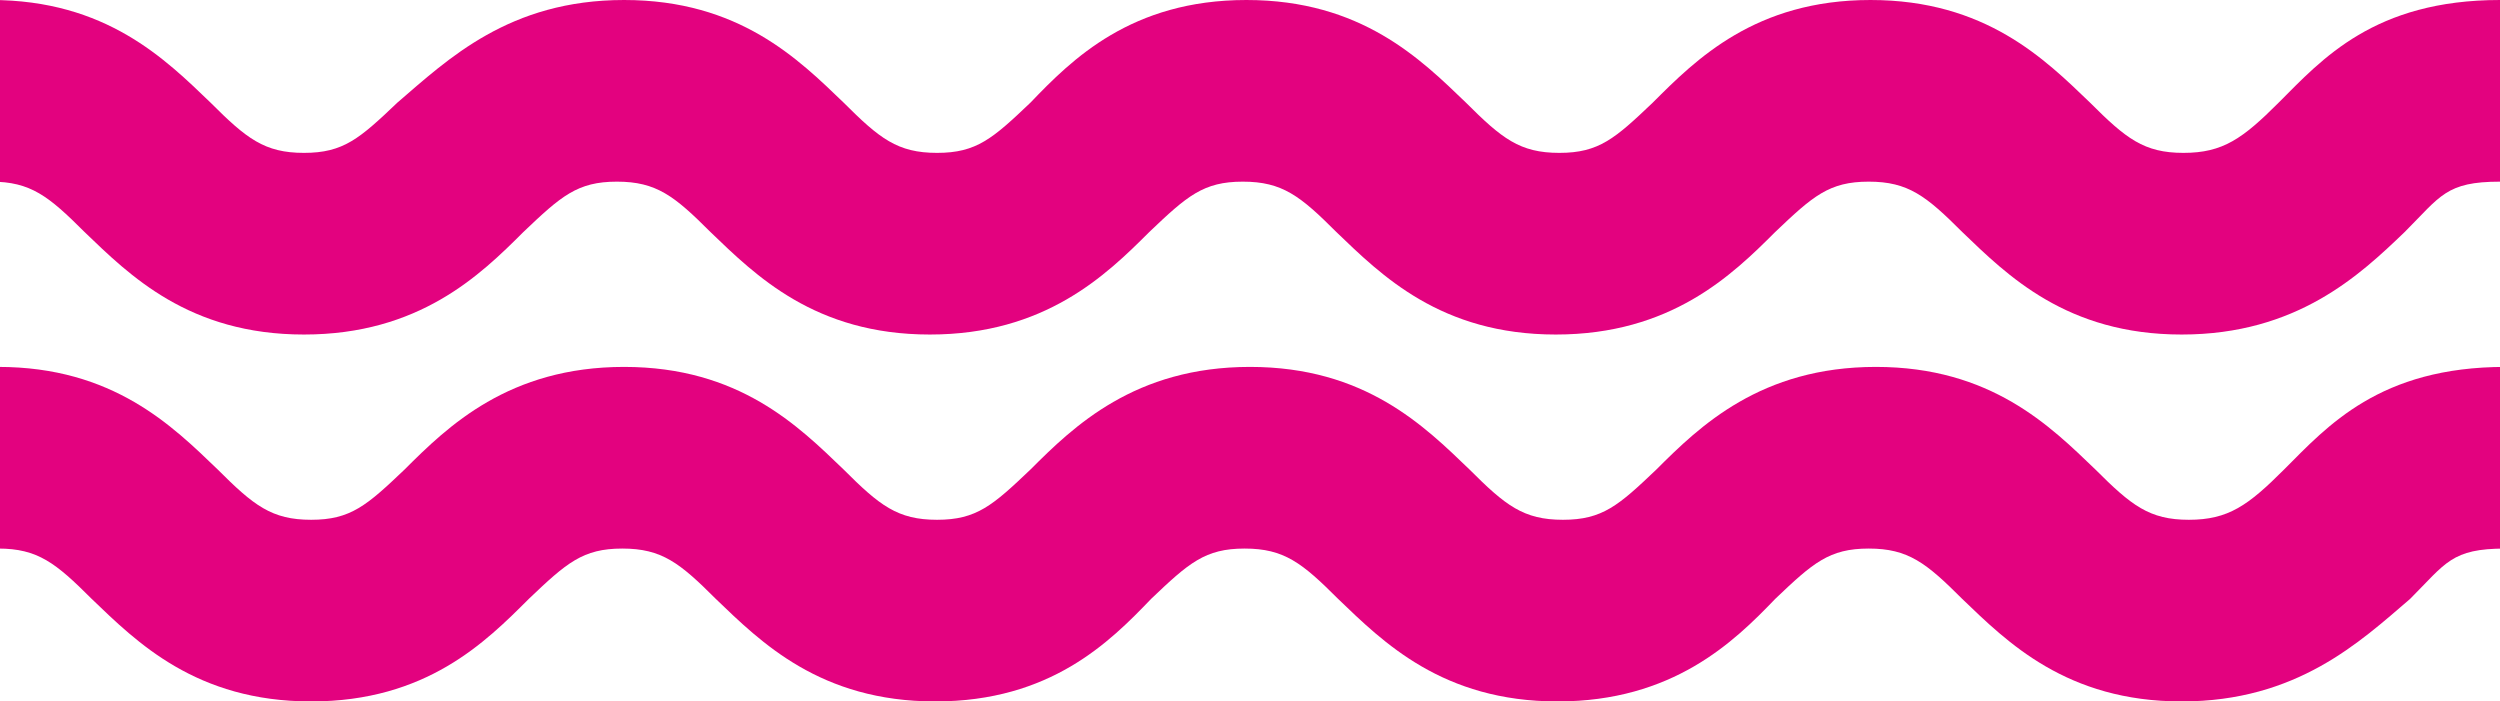
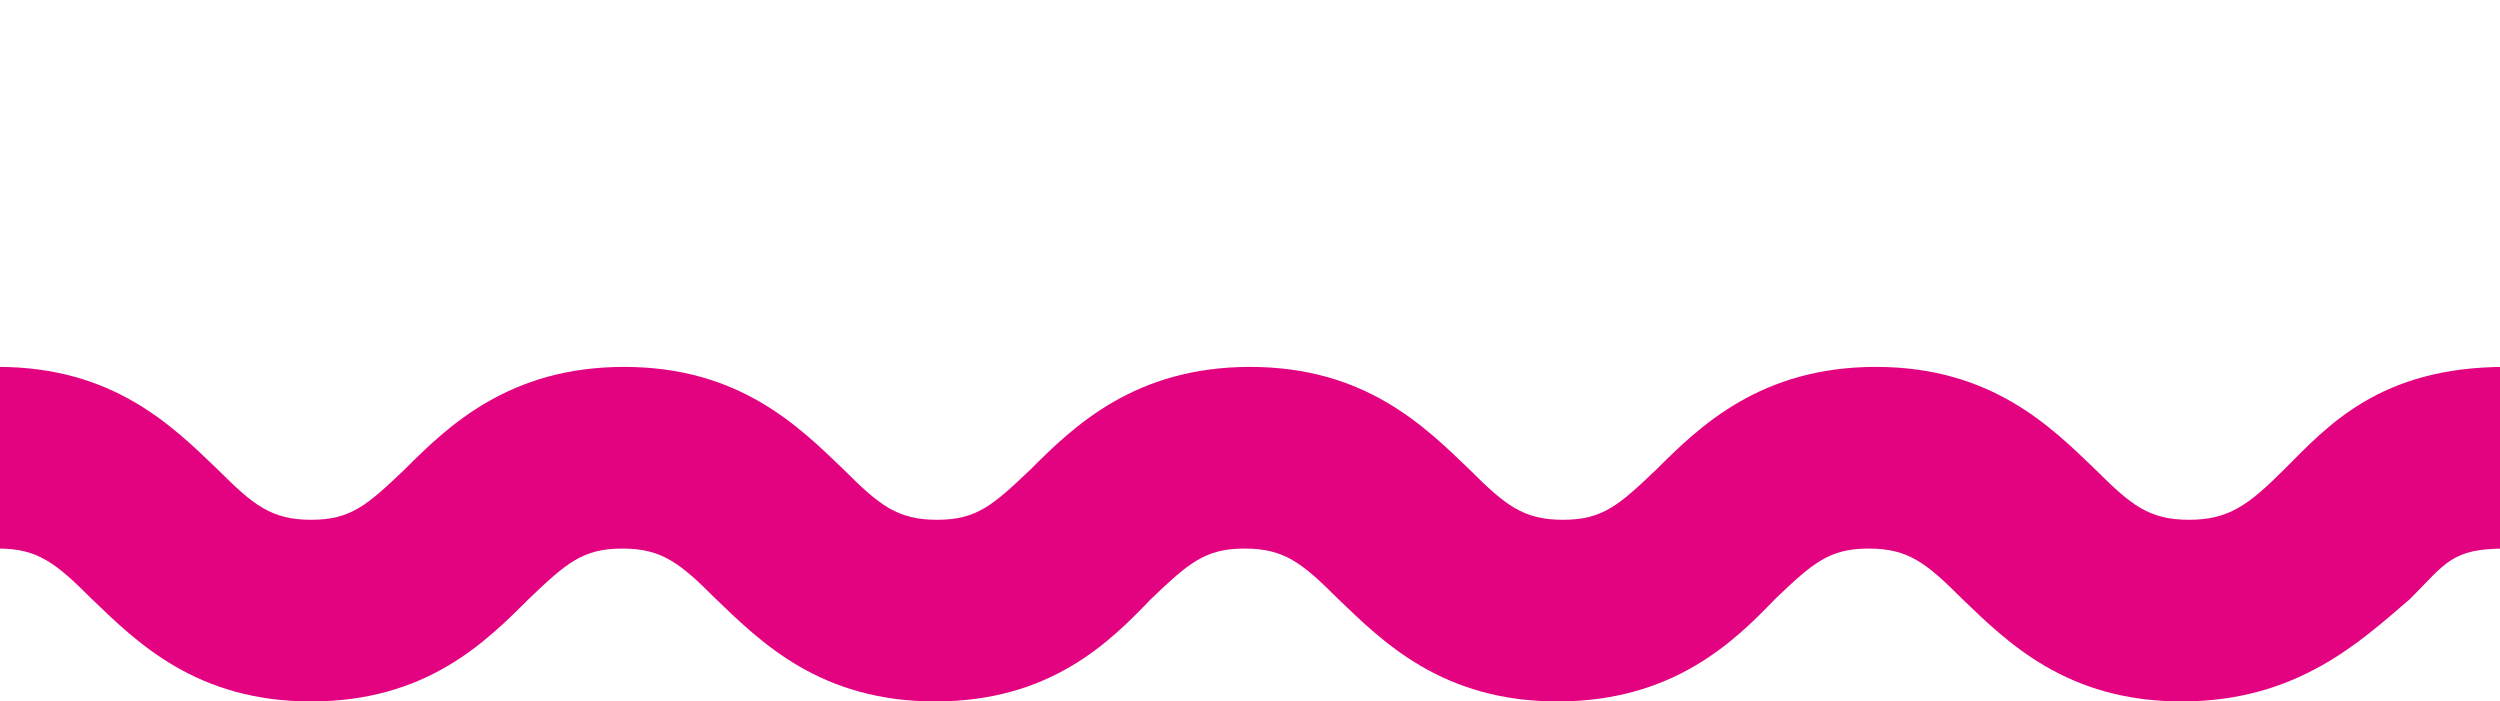
<svg xmlns="http://www.w3.org/2000/svg" version="1.1" x="0px" y="0px" width="139px" height="39px" viewBox="0 0 139 39" overflow="visible" enable-background="new 0 0 139 39" xml:space="preserve">
  <defs>
</defs>
-   <path fill="#e3027f" d="M121.3,18.6c-6.4,0-9.7-3.3-12.2-5.7c-2-2-3-2.8-5.2-2.8c-2.2,0-3.1,0.8-5.2,2.8c-2.4,2.4-5.8,5.7-12.2,5.7  c-6.4,0-9.7-3.3-12.2-5.7c-2-2-3-2.8-5.2-2.8c-2.2,0-3.1,0.8-5.2,2.8c-2.4,2.4-5.8,5.7-12.2,5.7c-6.4,0-9.7-3.3-12.2-5.7  c-2-2-3-2.8-5.2-2.8c-2.2,0-3.1,0.8-5.2,2.8c-2.4,2.4-5.8,5.7-12.2,5.7s-9.7-3.3-12.2-5.7c-2-2-3-2.8-5.2-2.8V0  c6.4,0,9.7,3.3,12.2,5.7c2,2,3,2.8,5.2,2.8s3.1-0.8,5.2-2.8C24.9,3.3,28.3,0,34.7,0c6.4,0,9.7,3.3,12.2,5.7c2,2,3,2.8,5.2,2.8  c2.2,0,3.1-0.8,5.2-2.8C59.6,3.3,62.9,0,69.3,0S79,3.3,81.5,5.7c2,2,3,2.8,5.2,2.8c2.2,0,3.1-0.8,5.2-2.8C94.3,3.3,97.6,0,104,0  s9.7,3.3,12.2,5.7c2,2,3,2.8,5.2,2.8c2.2,0,3.3-0.8,5.3-2.8C129.1,3.3,132,0,139,0v10.1c-3,0-3.3,0.8-5.3,2.8  C131.2,15.3,127.7,18.6,121.3,18.6" />
  <path fill="#e3027f" d="M121.3,39c-6.4,0-9.7-3.3-12.2-5.7c-2-2-3-2.8-5.2-2.8c-2.2,0-3.1,0.8-5.2,2.8C96.4,35.7,93,39,86.6,39  c-6.4,0-9.7-3.3-12.2-5.7c-2-2-3-2.8-5.2-2.8c-2.2,0-3.1,0.8-5.2,2.8C61.7,35.7,58.4,39,52,39c-6.4,0-9.7-3.3-12.2-5.7  c-2-2-3-2.8-5.2-2.8c-2.2,0-3.1,0.8-5.2,2.8C27,35.7,23.7,39,17.3,39s-9.7-3.3-12.2-5.7c-2-2-3-2.8-5.2-2.8V20.4  c6.4,0,9.7,3.3,12.2,5.7c2,2,3,2.8,5.2,2.8s3.1-0.8,5.2-2.8c2.4-2.4,5.8-5.7,12.2-5.7c6.4,0,9.7,3.3,12.2,5.7c2,2,3,2.8,5.2,2.8  c2.2,0,3.1-0.8,5.2-2.8c2.4-2.4,5.8-5.7,12.2-5.7s9.7,3.3,12.2,5.7c2,2,3,2.8,5.2,2.8c2.2,0,3.1-0.8,5.2-2.8  c2.4-2.4,5.8-5.7,12.2-5.7s9.7,3.3,12.2,5.7c2,2,3,2.8,5.2,2.8c2.2,0,3.3-0.8,5.3-2.8c2.4-2.4,5.3-5.7,12.3-5.7v10.1  c-3,0-3.3,0.8-5.3,2.8C131.2,35.7,127.7,39,121.3,39" />
</svg>